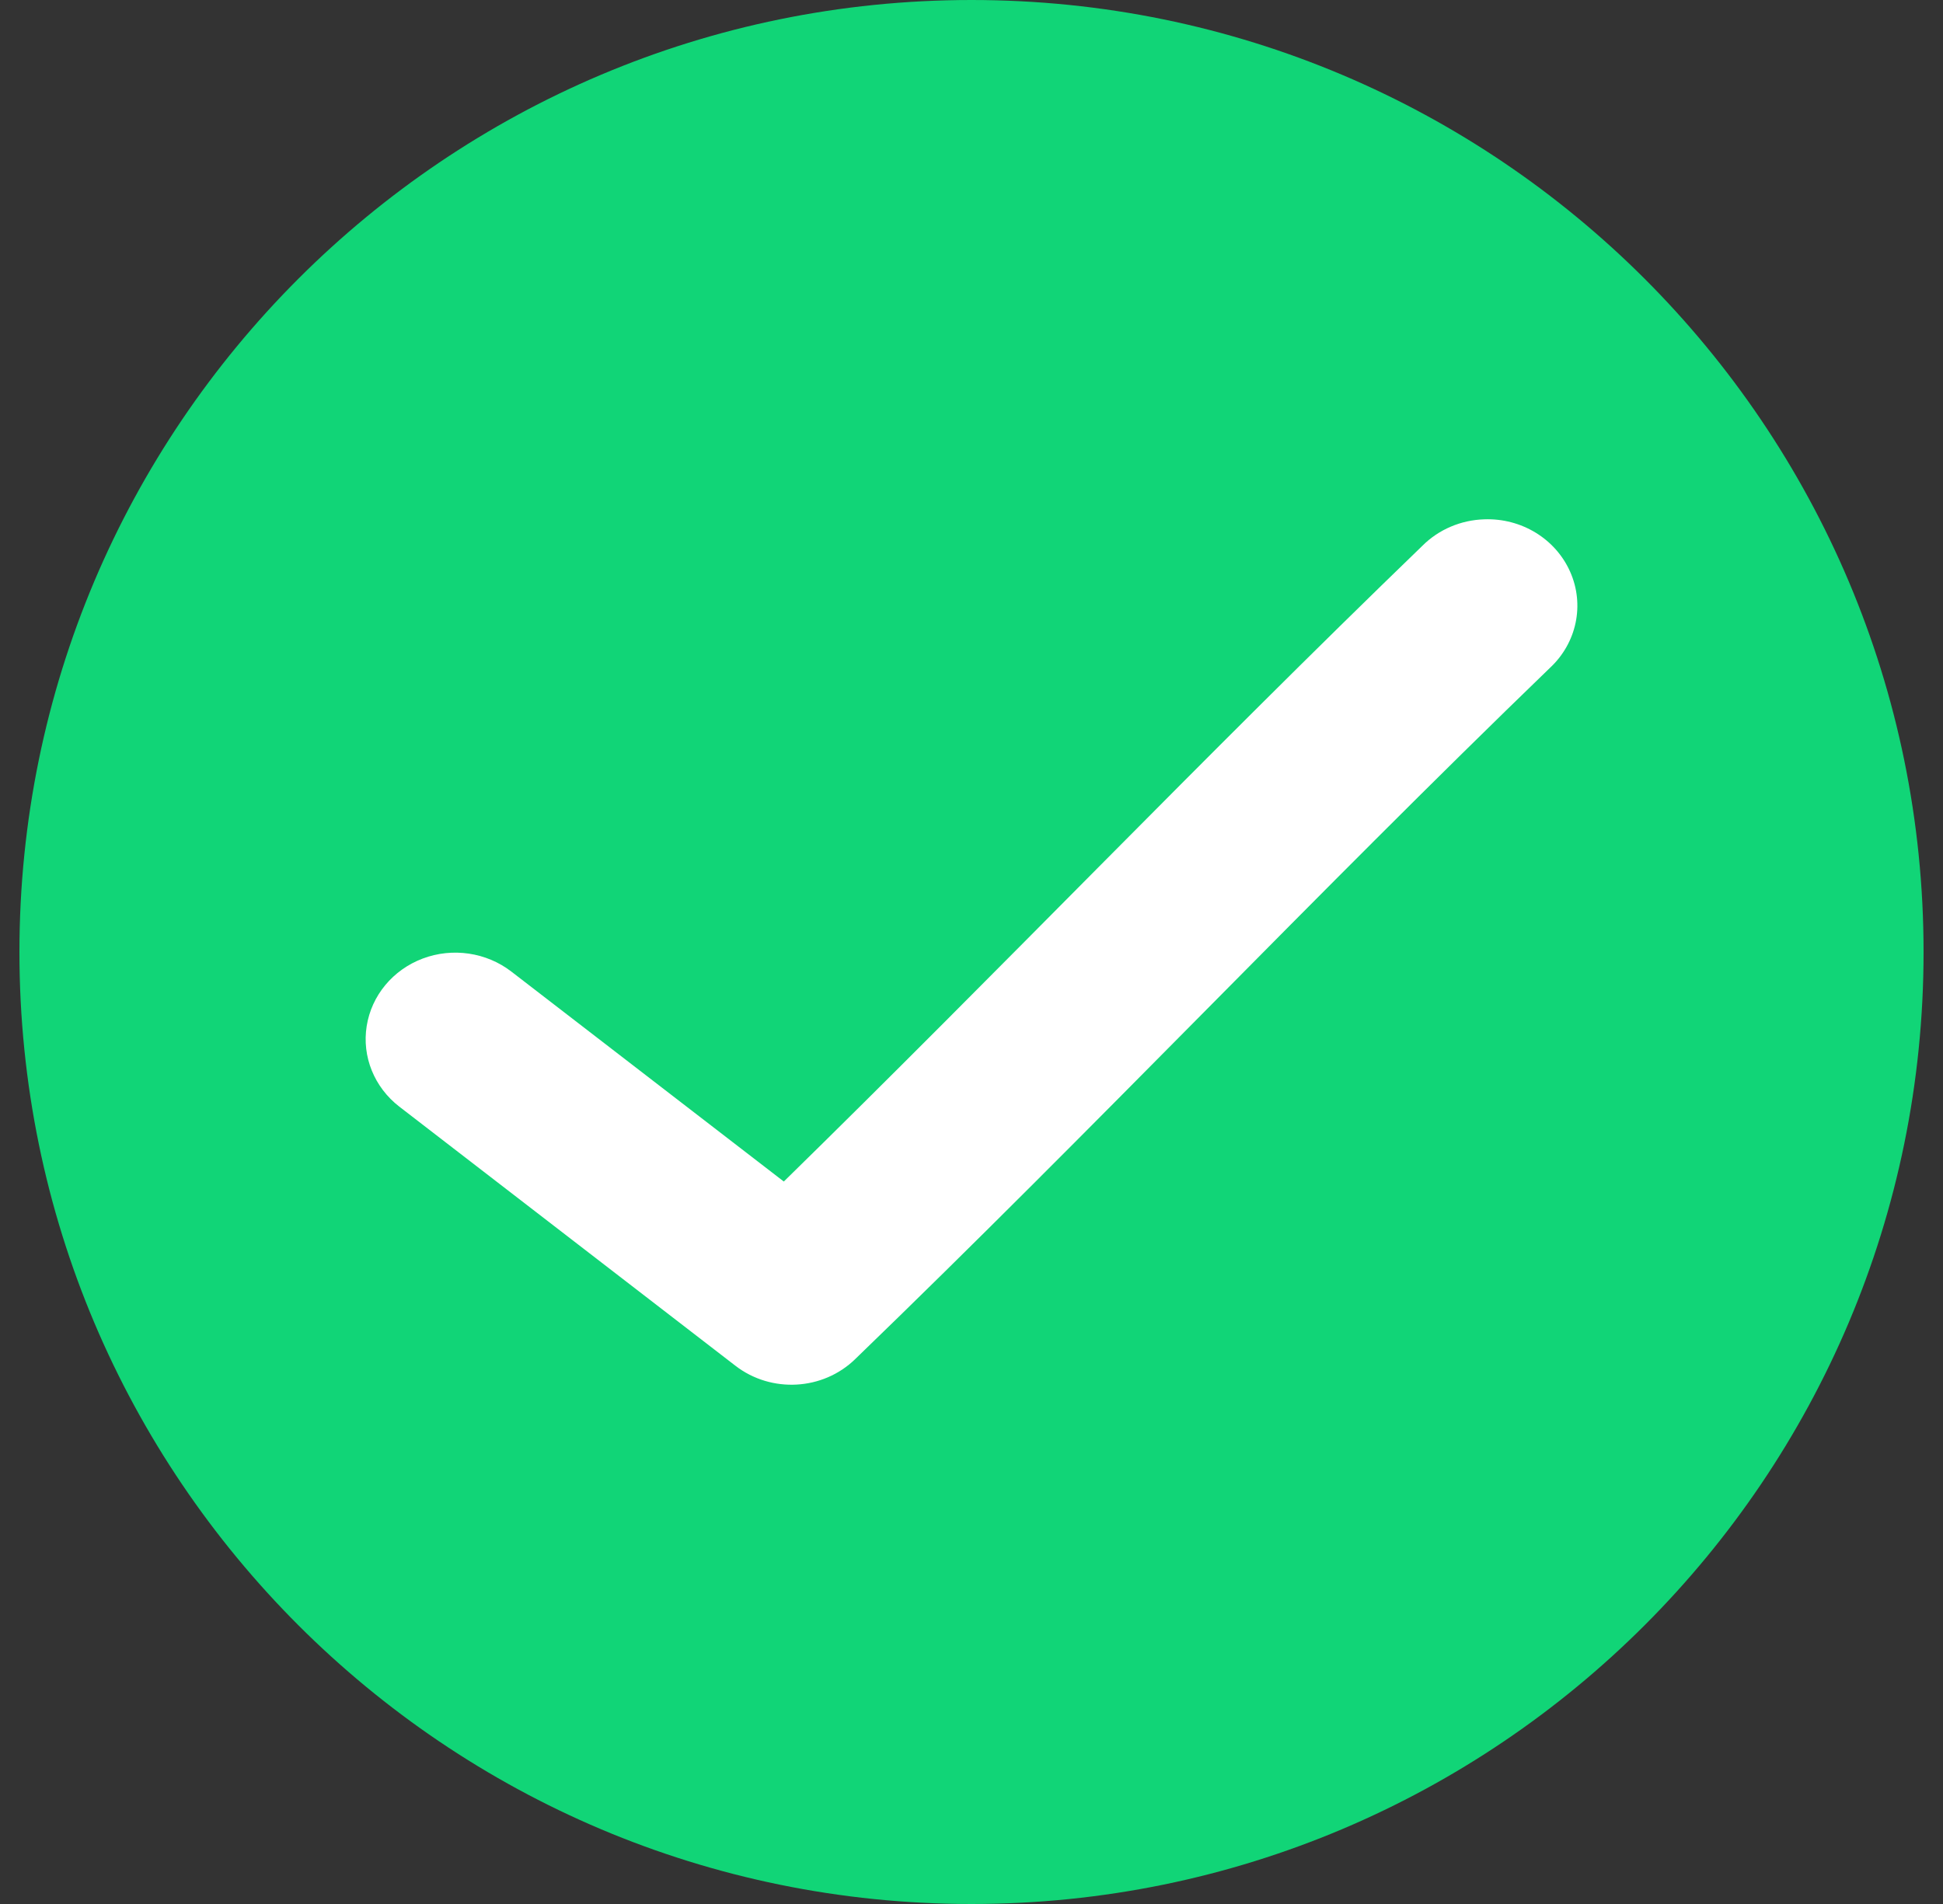
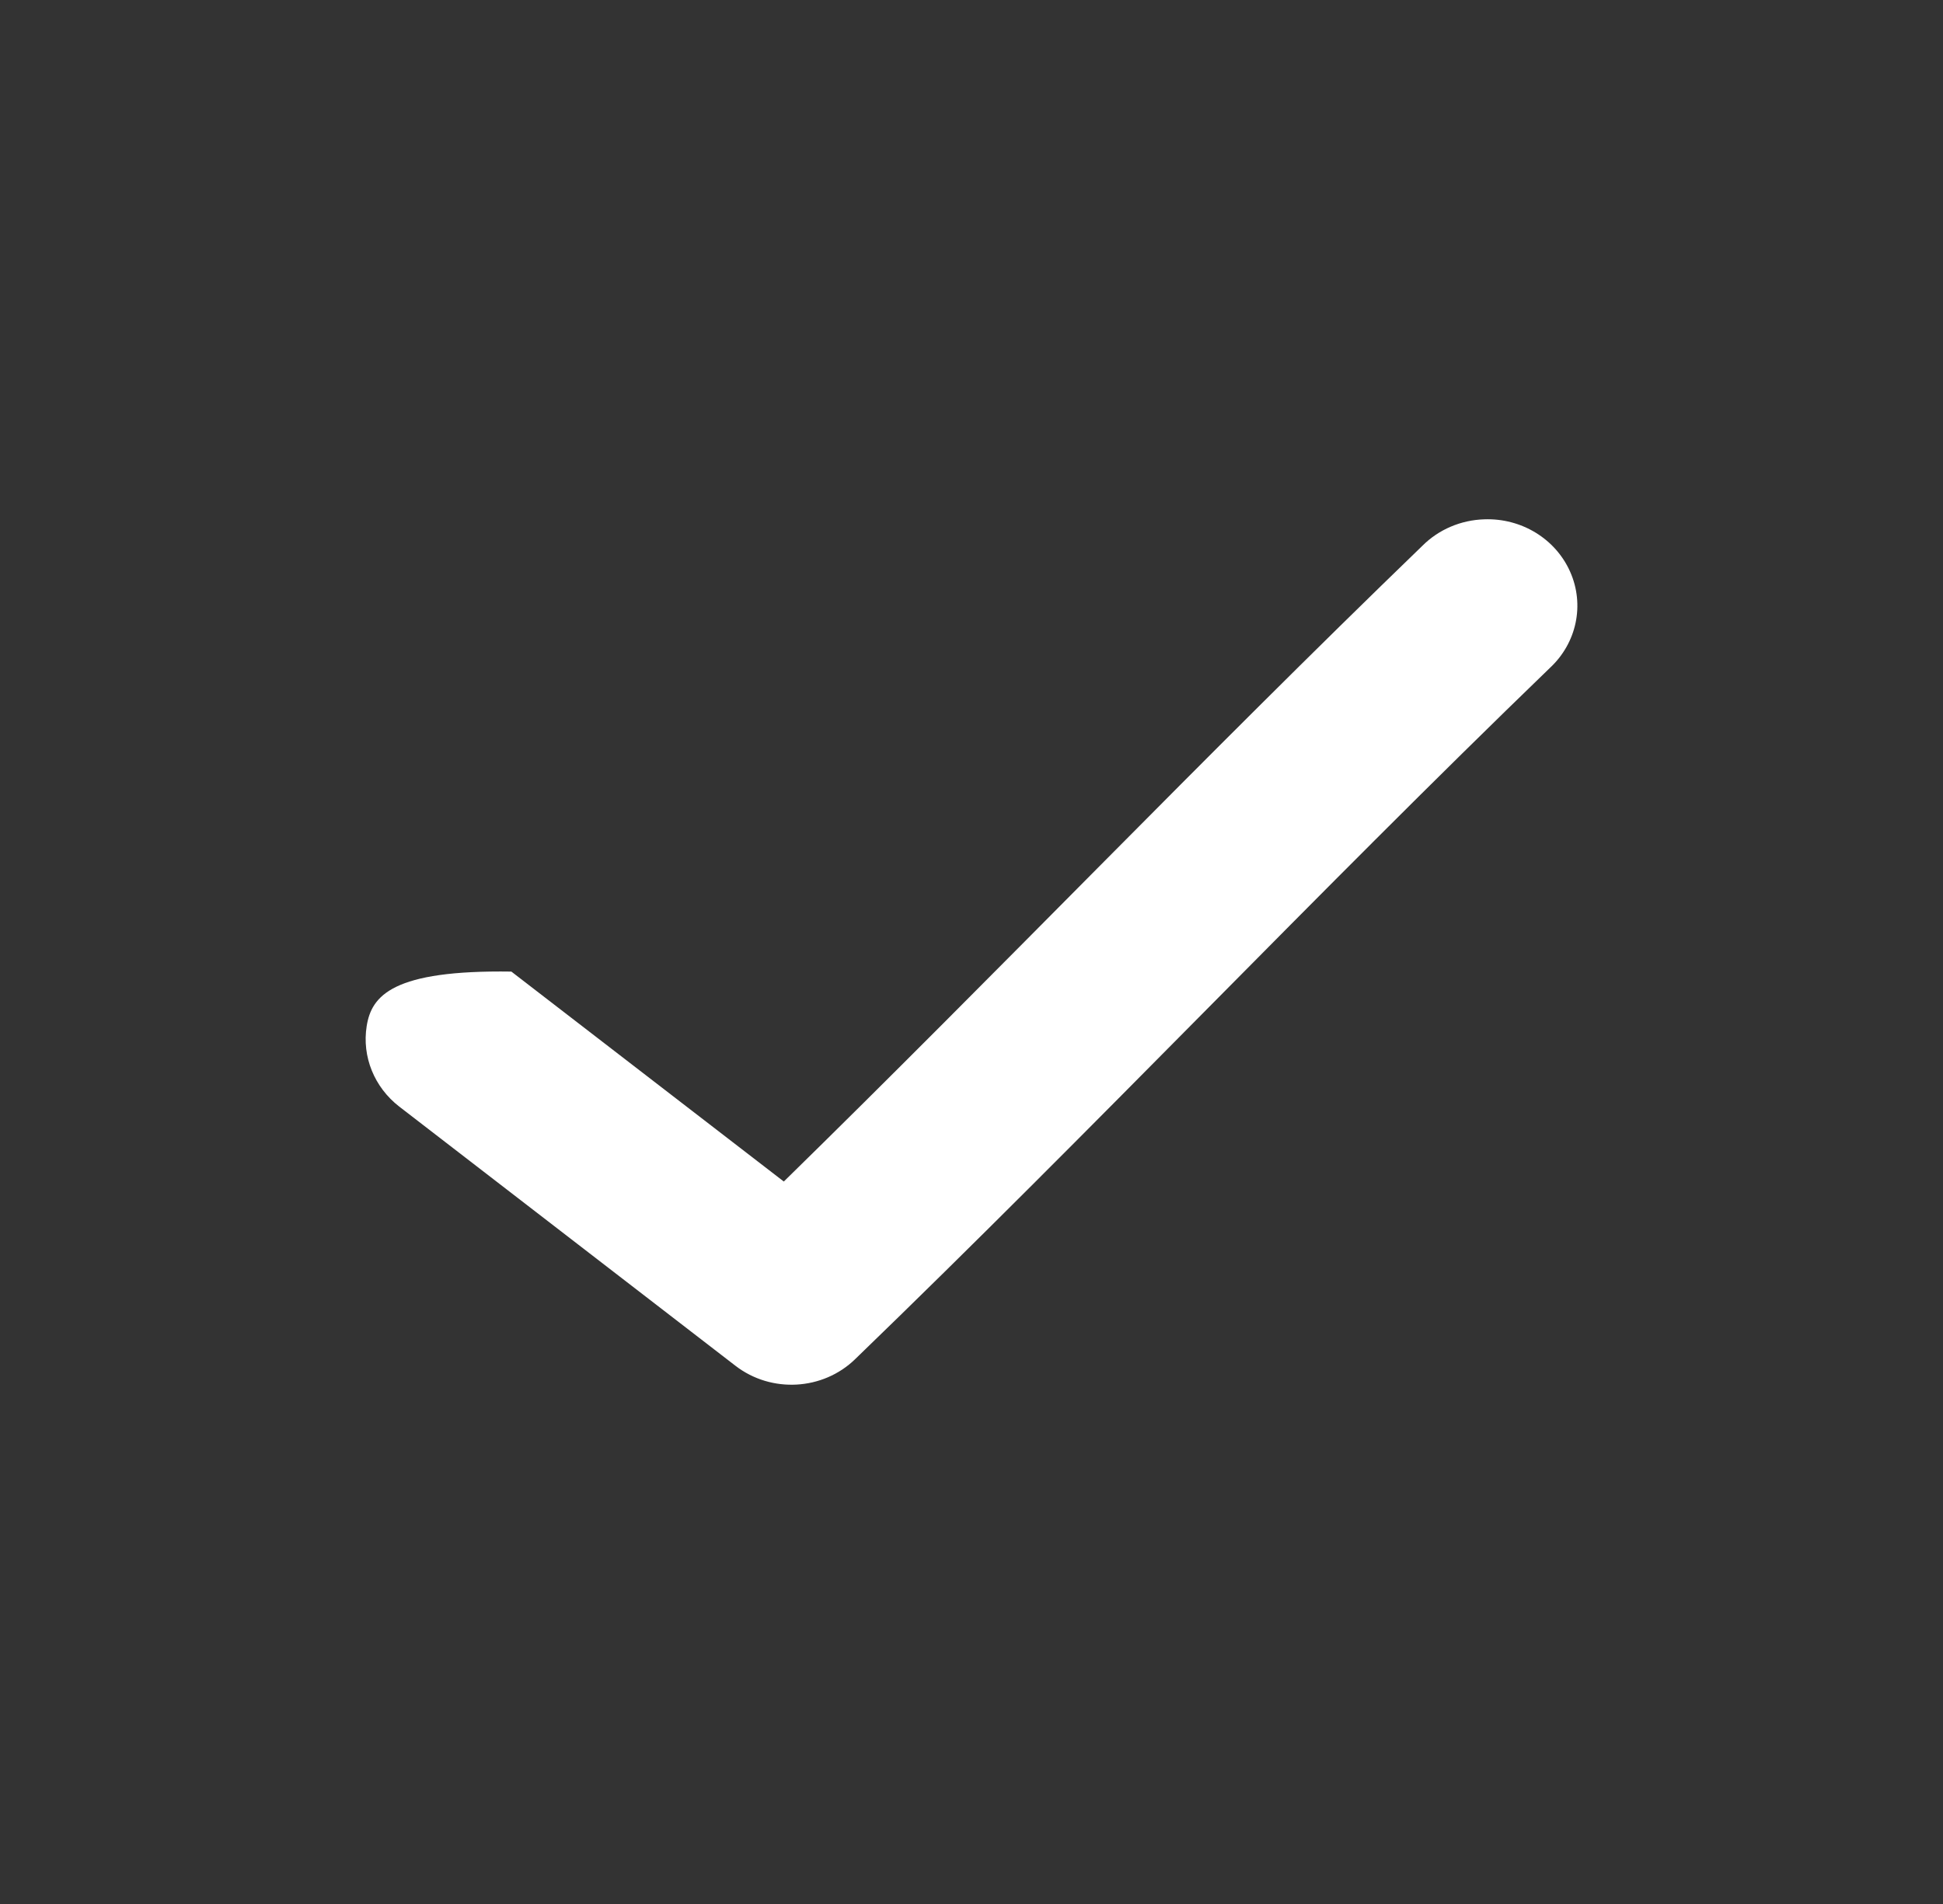
<svg xmlns="http://www.w3.org/2000/svg" width="50" height="49" viewBox="0 0 50 49" fill="none">
  <rect x="0" y="0" width="50" height="49" fill="#333333" stroke="none" />
-   <path d="M0.5 24.5C0.5 10.969 11.469 0 25 0V0C38.531 0 49.5 10.969 49.5 24.5V24.5C49.5 38.031 38.531 49 25 49V49C11.469 49 0.5 38.031 0.5 24.5V24.5Z" fill="#11D577" />
-   <path d="M38.192 13.365C37.592 13.384 37.023 13.627 36.606 14.043C30.905 19.55 25.712 24.983 20.17 30.407L13.159 25.004C12.515 24.508 11.645 24.38 10.877 24.669C10.109 24.959 9.56 25.621 9.436 26.407C9.311 27.192 9.632 27.982 10.275 28.479L18.926 35.149C19.848 35.86 21.178 35.785 22.008 34.976C28.207 28.988 33.782 23.084 39.886 17.187C40.575 16.546 40.782 15.562 40.405 14.714C40.029 13.865 39.149 13.329 38.192 13.365V13.365Z" fill="white" />
+   <path d="M38.192 13.365C37.592 13.384 37.023 13.627 36.606 14.043C30.905 19.55 25.712 24.983 20.17 30.407L13.159 25.004C10.109 24.959 9.56 25.621 9.436 26.407C9.311 27.192 9.632 27.982 10.275 28.479L18.926 35.149C19.848 35.86 21.178 35.785 22.008 34.976C28.207 28.988 33.782 23.084 39.886 17.187C40.575 16.546 40.782 15.562 40.405 14.714C40.029 13.865 39.149 13.329 38.192 13.365V13.365Z" fill="white" />
</svg>